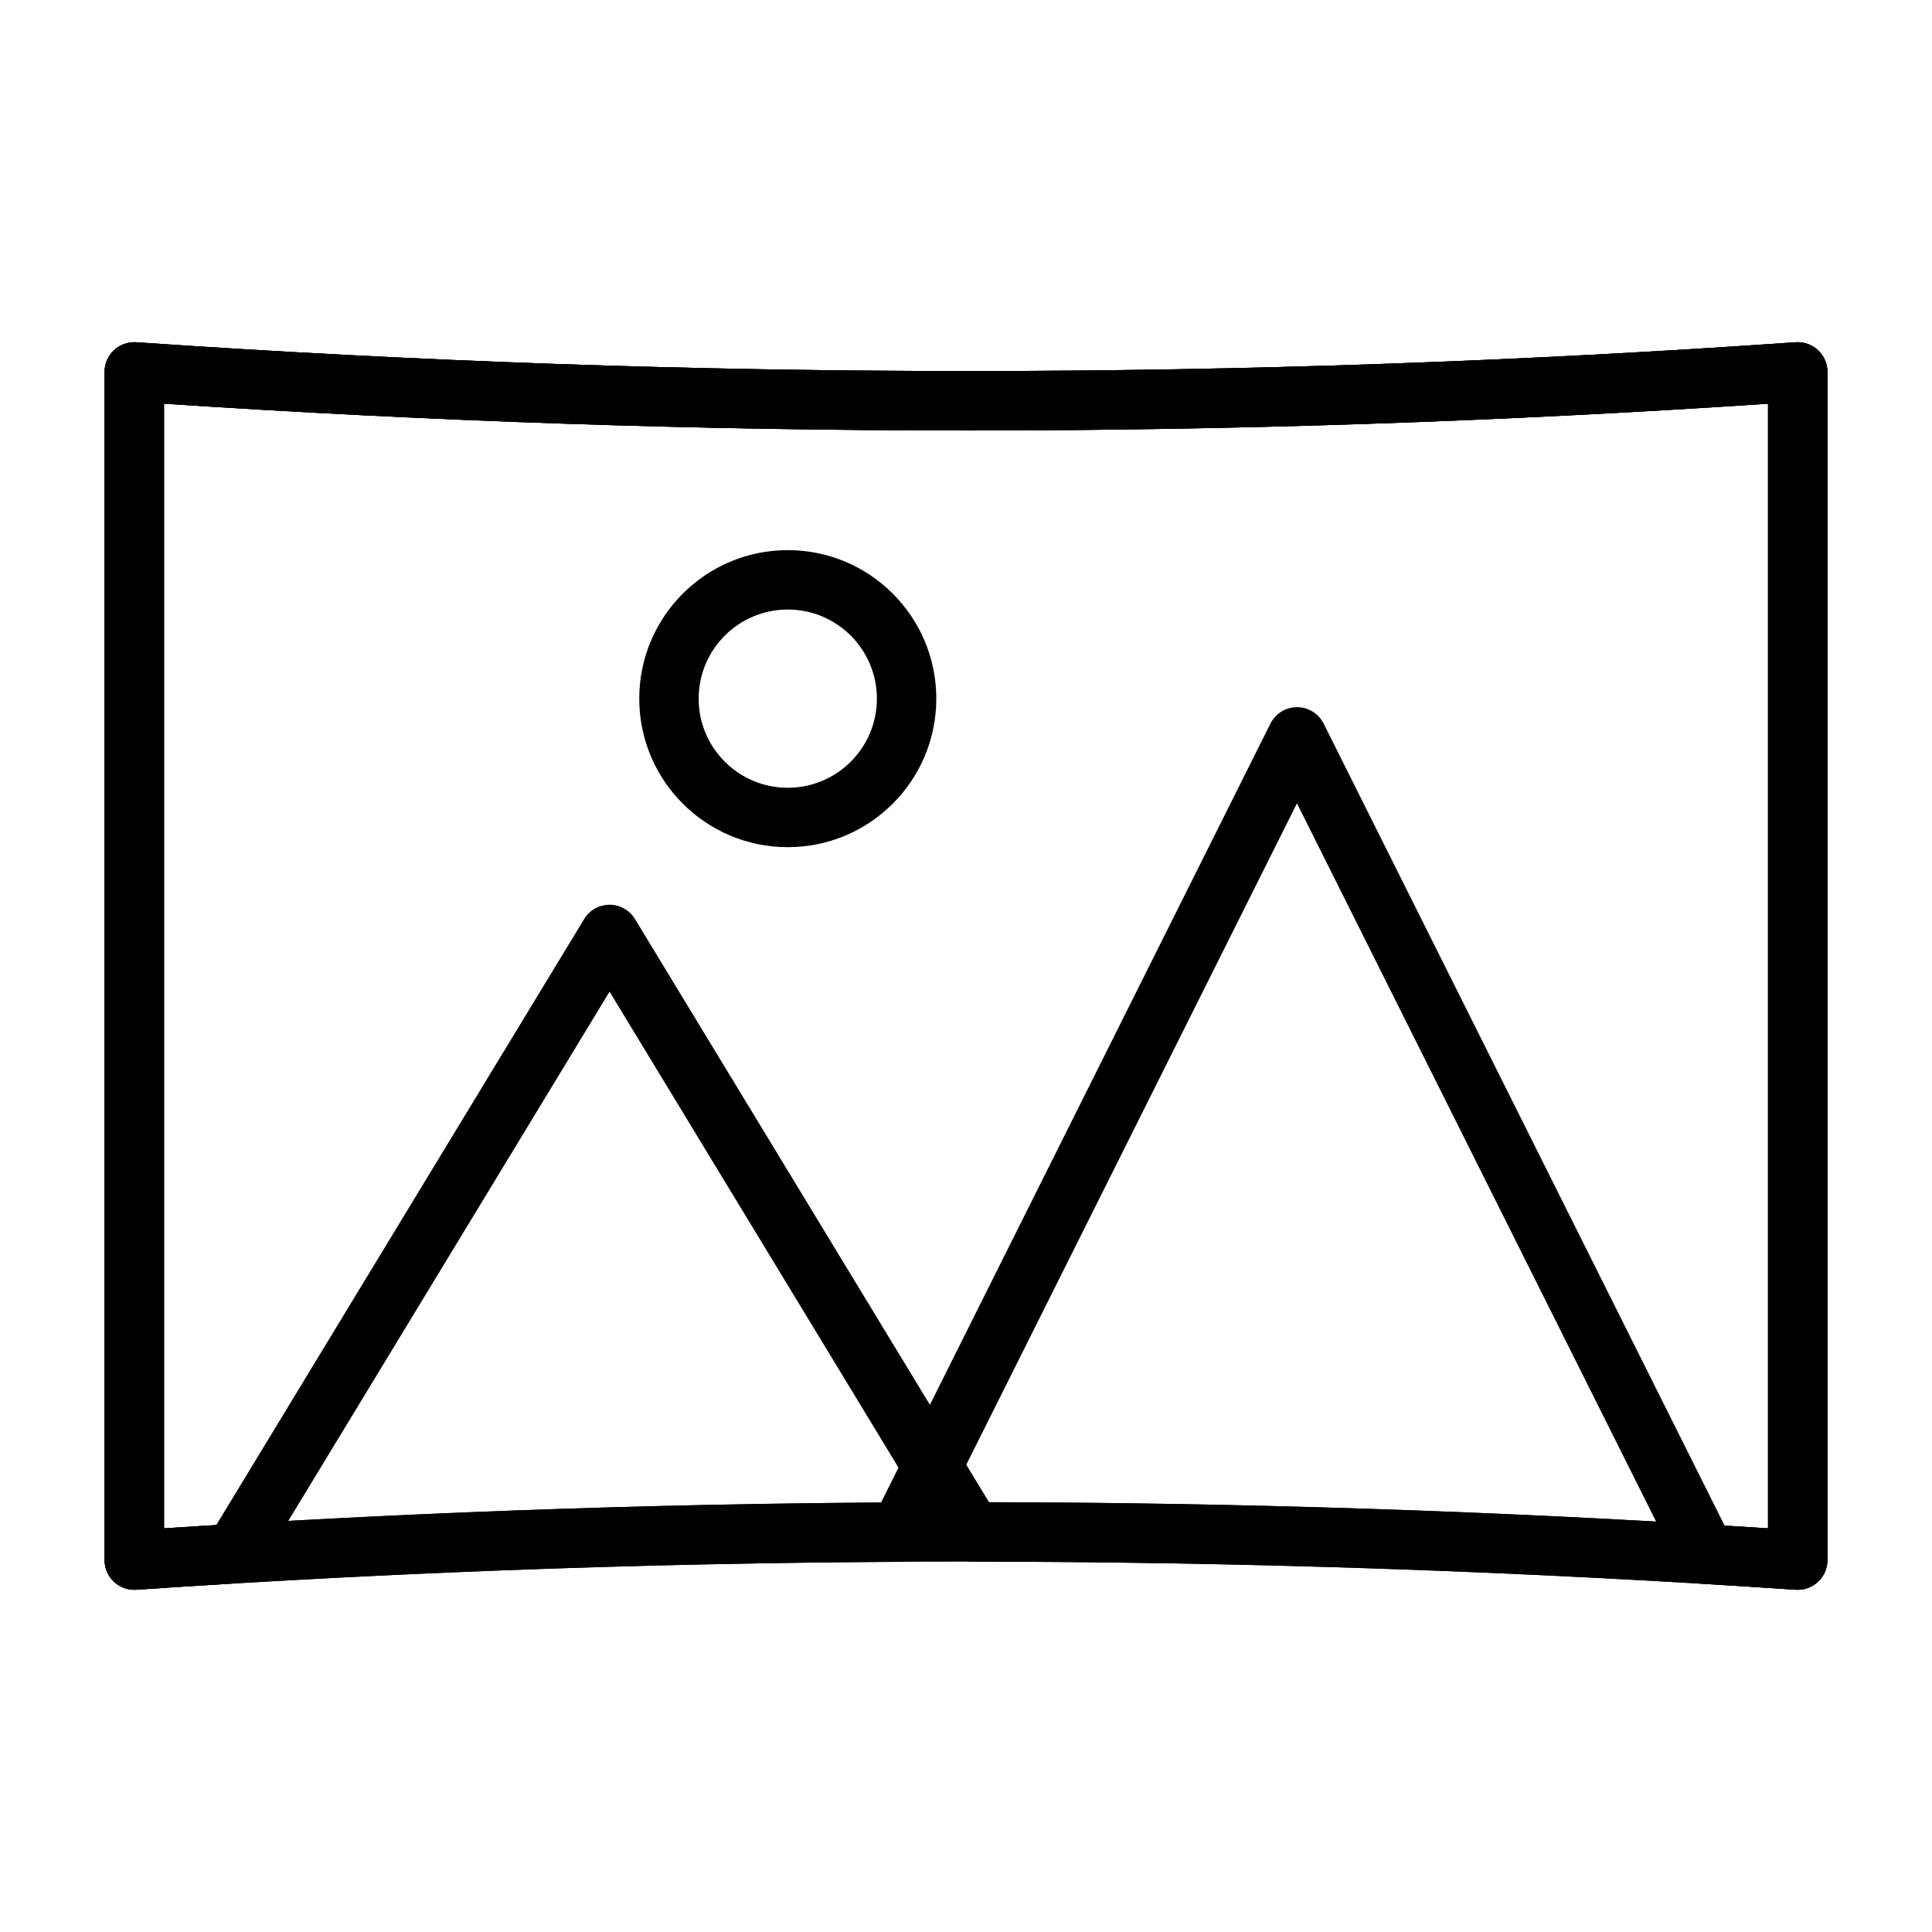
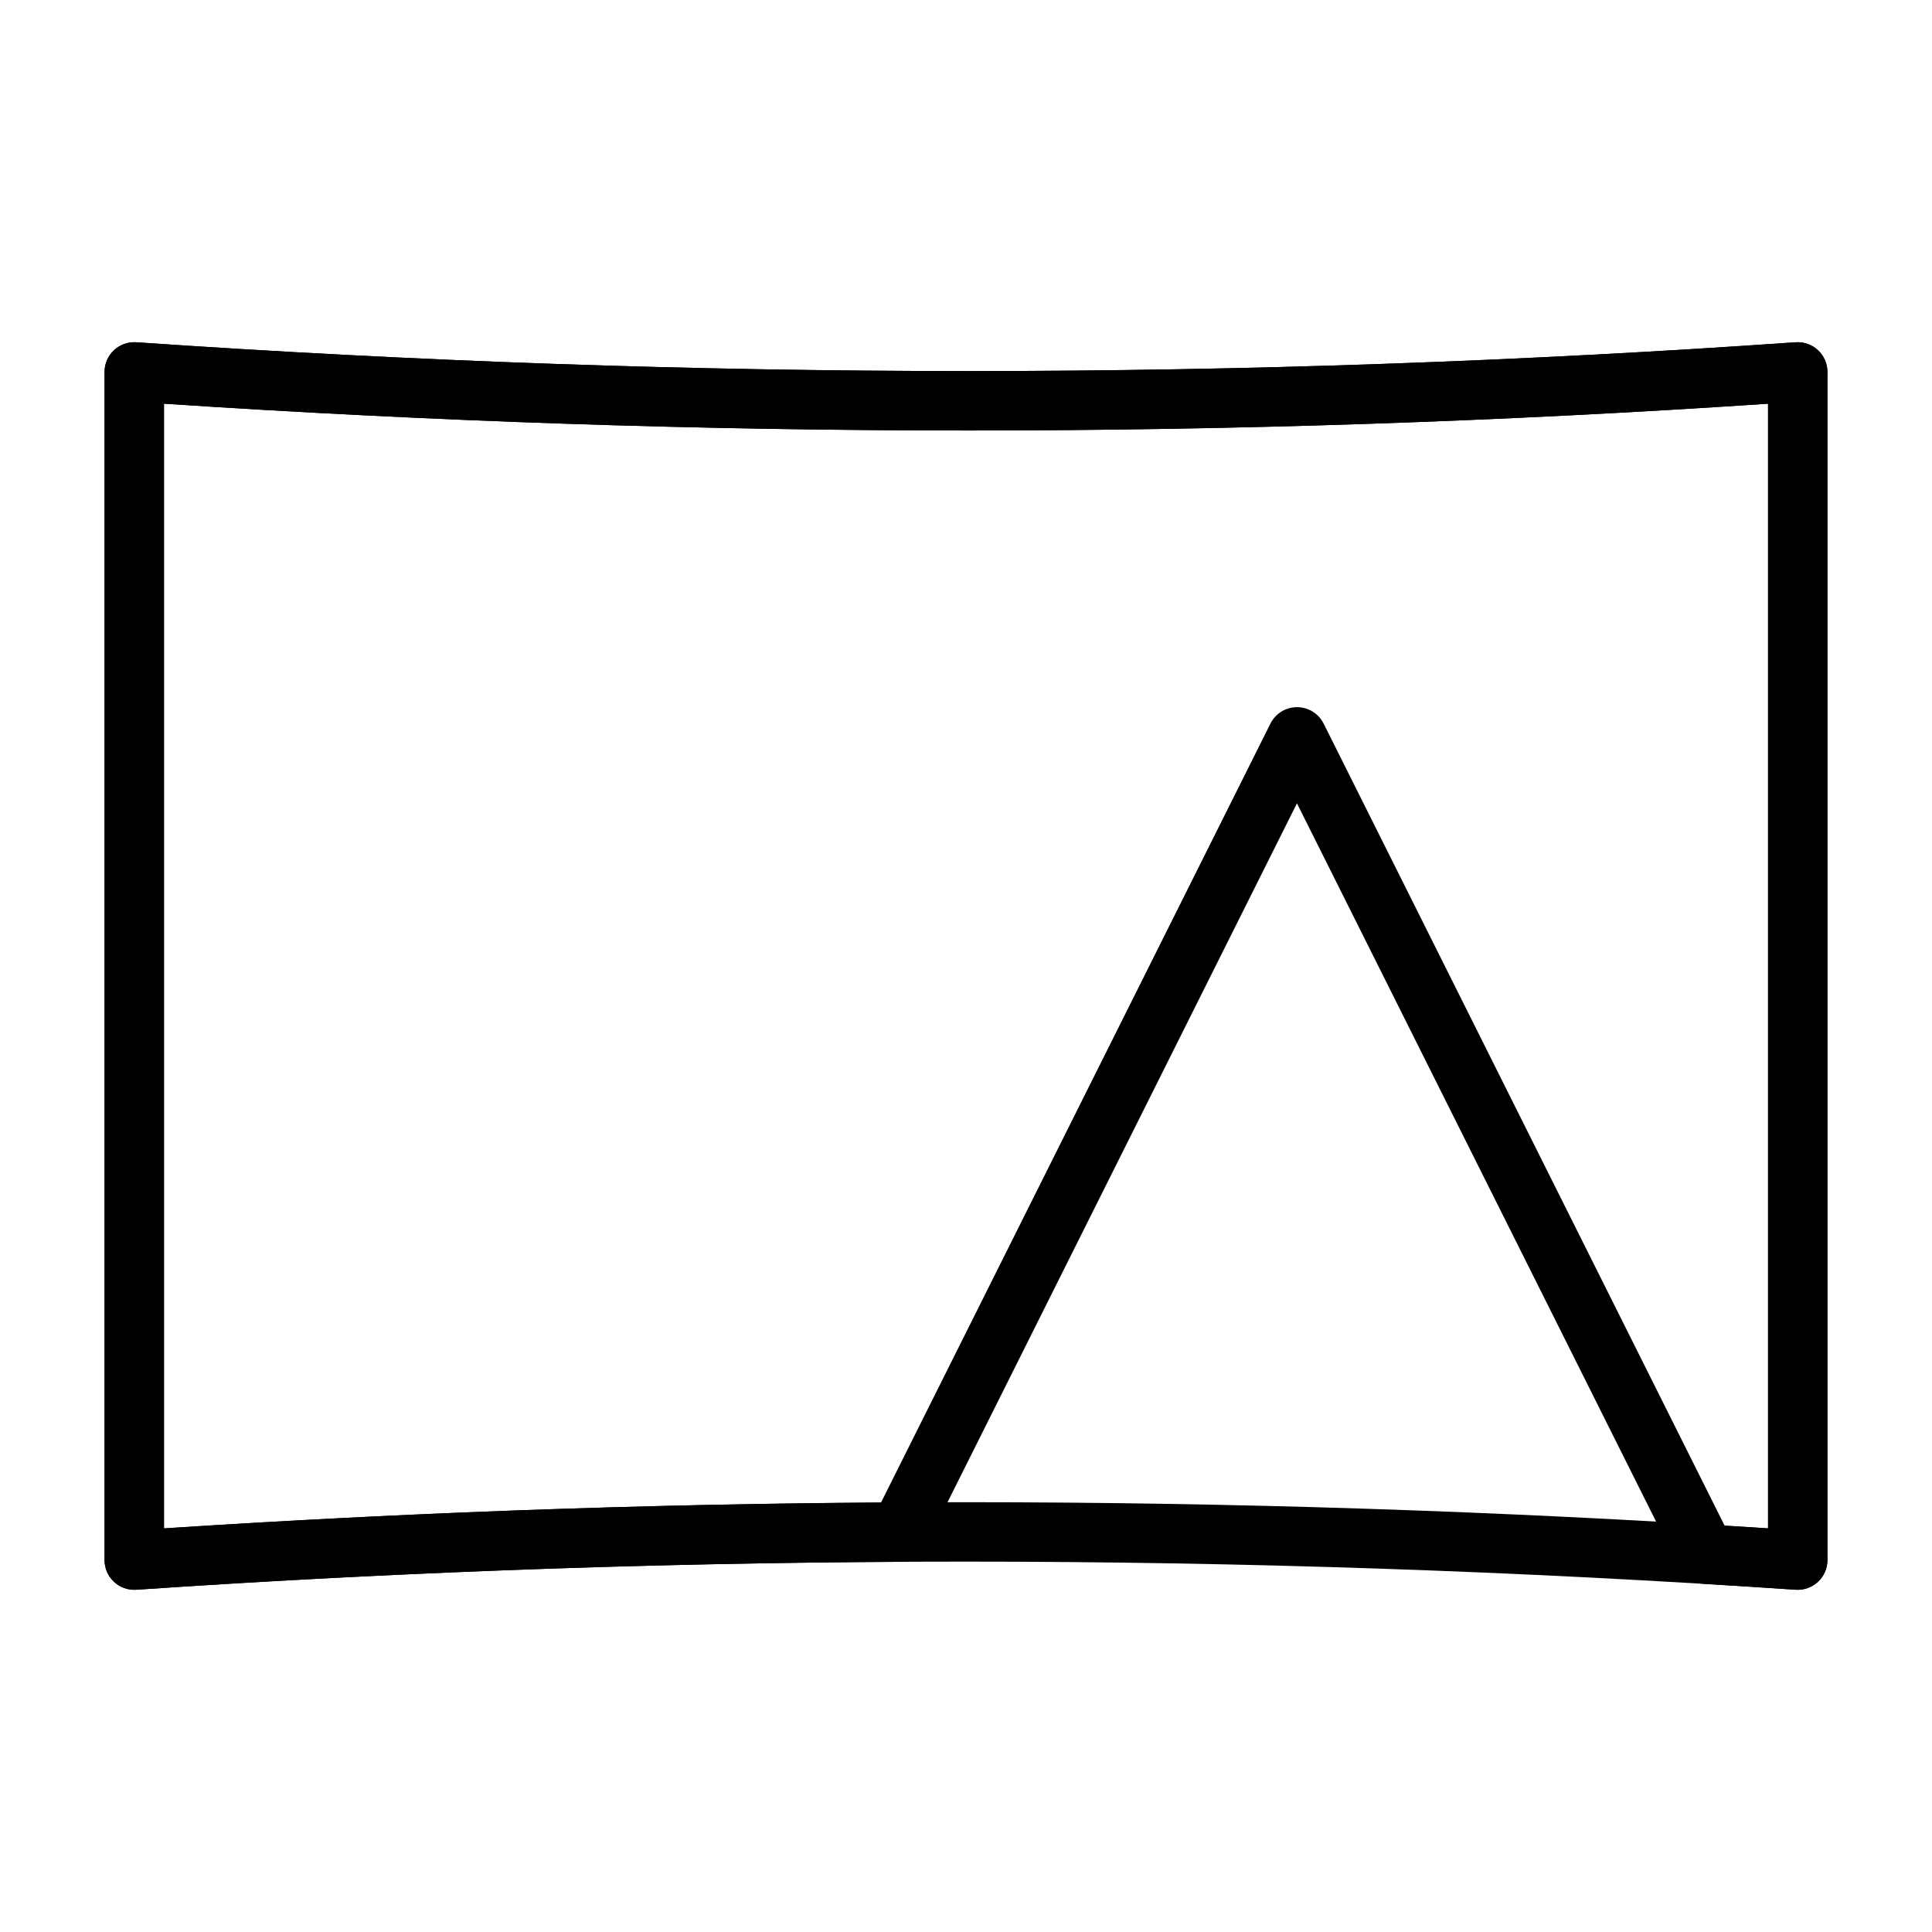
<svg xmlns="http://www.w3.org/2000/svg" fill="#000000" width="800px" height="800px" version="1.1" viewBox="144 144 512 512">
  <g fill-rule="evenodd">
-     <path d="m305.54 406.8-92.906 153.05c-1.34 2.203-3.668 3.621-6.25 3.762-8.754 0.535-17.508 1.086-26.262 1.684-2.172 0.141-4.312-0.613-5.902-2.109-1.605-1.48-2.504-3.574-2.504-5.746v-314.88c0-2.188 0.914-4.266 2.504-5.762 1.59-1.48 3.731-2.234 5.902-2.094 147.63 10.172 294.21 10.188 439.75 0 2.172-0.141 4.328 0.613 5.918 2.094 1.59 1.496 2.504 3.574 2.504 5.762v314.88c0 2.172-0.898 4.266-2.504 5.746-1.59 1.496-3.731 2.25-5.902 2.109-72.785-4.914-145.54-7.398-218.23-7.445-2.754 0-5.305-1.434-6.723-3.793zm-118.08-155.82v298.05l4.785-0.316c2.203-0.141 4.394-0.285 6.598-0.41l2.473-0.156 97.504-160.61c1.418-2.348 3.969-3.777 6.723-3.777s5.305 1.434 6.723 3.777l93.836 154.56c68.77 0.141 137.59 2.457 206.45 6.926v-298.05c-140.72 9.477-282.42 9.461-425.09 0z" />
    <path d="m487.71 356.88-98.32 196.66c-1.34 2.66-4.031 4.344-7.008 4.359-67.465 0.348-134.88 2.816-202.27 7.398-2.172 0.141-4.312-0.613-5.902-2.109-1.605-1.48-2.504-3.574-2.504-5.746v-314.88c0-2.188 0.914-4.266 2.504-5.762 1.59-1.48 3.731-2.234 5.902-2.094 147.63 10.172 294.21 10.188 439.75 0 2.172-0.141 4.328 0.613 5.918 2.094 1.59 1.496 2.504 3.574 2.504 5.762v314.88c0 2.172-0.898 4.266-2.504 5.746-1.59 1.496-3.731 2.25-5.902 2.109-8.109-0.551-16.23-1.07-24.324-1.559-2.816-0.156-5.32-1.812-6.582-4.328l-101.27-202.53zm-300.25-105.89v298.05c63.309-4.141 126.64-6.422 190.02-6.848l103.2-206.44c1.34-2.66 4.062-4.344 7.039-4.344 2.992 0 5.715 1.684 7.055 4.344l106.27 212.56 7.684 0.473 3.824 0.25v-298.05c-140.72 9.477-282.42 9.461-425.09 0z" />
    <path d="m628.29 242.56c0-2.188-0.914-4.266-2.504-5.762-1.59-1.48-3.746-2.234-5.918-2.094-145.54 10.188-292.11 10.172-439.75 0-2.172-0.141-4.312 0.613-5.902 2.094-1.59 1.496-2.504 3.574-2.504 5.762v314.88c0 2.172 0.898 4.266 2.504 5.746 1.59 1.496 3.731 2.25 5.902 2.109 146.39-9.949 292.96-9.918 439.76 0 2.172 0.141 4.312-0.613 5.902-2.109 1.605-1.48 2.504-3.574 2.504-5.746zm-440.83 8.422v298.05c141.49-9.258 283.19-9.227 425.09 0v-298.05c-140.72 9.477-282.42 9.461-425.09 0z" />
-     <path d="m352.77 289.79c-21.727 0-39.359 17.633-39.359 39.359 0 21.727 17.633 39.359 39.359 39.359s39.359-17.633 39.359-39.359c0-21.727-17.633-39.359-39.359-39.359zm0 15.742c13.035 0 23.617 10.578 23.617 23.617 0 13.035-10.578 23.617-23.617 23.617-13.035 0-23.617-10.578-23.617-23.617 0-13.035 10.578-23.617 23.617-23.617z" />
  </g>
</svg>